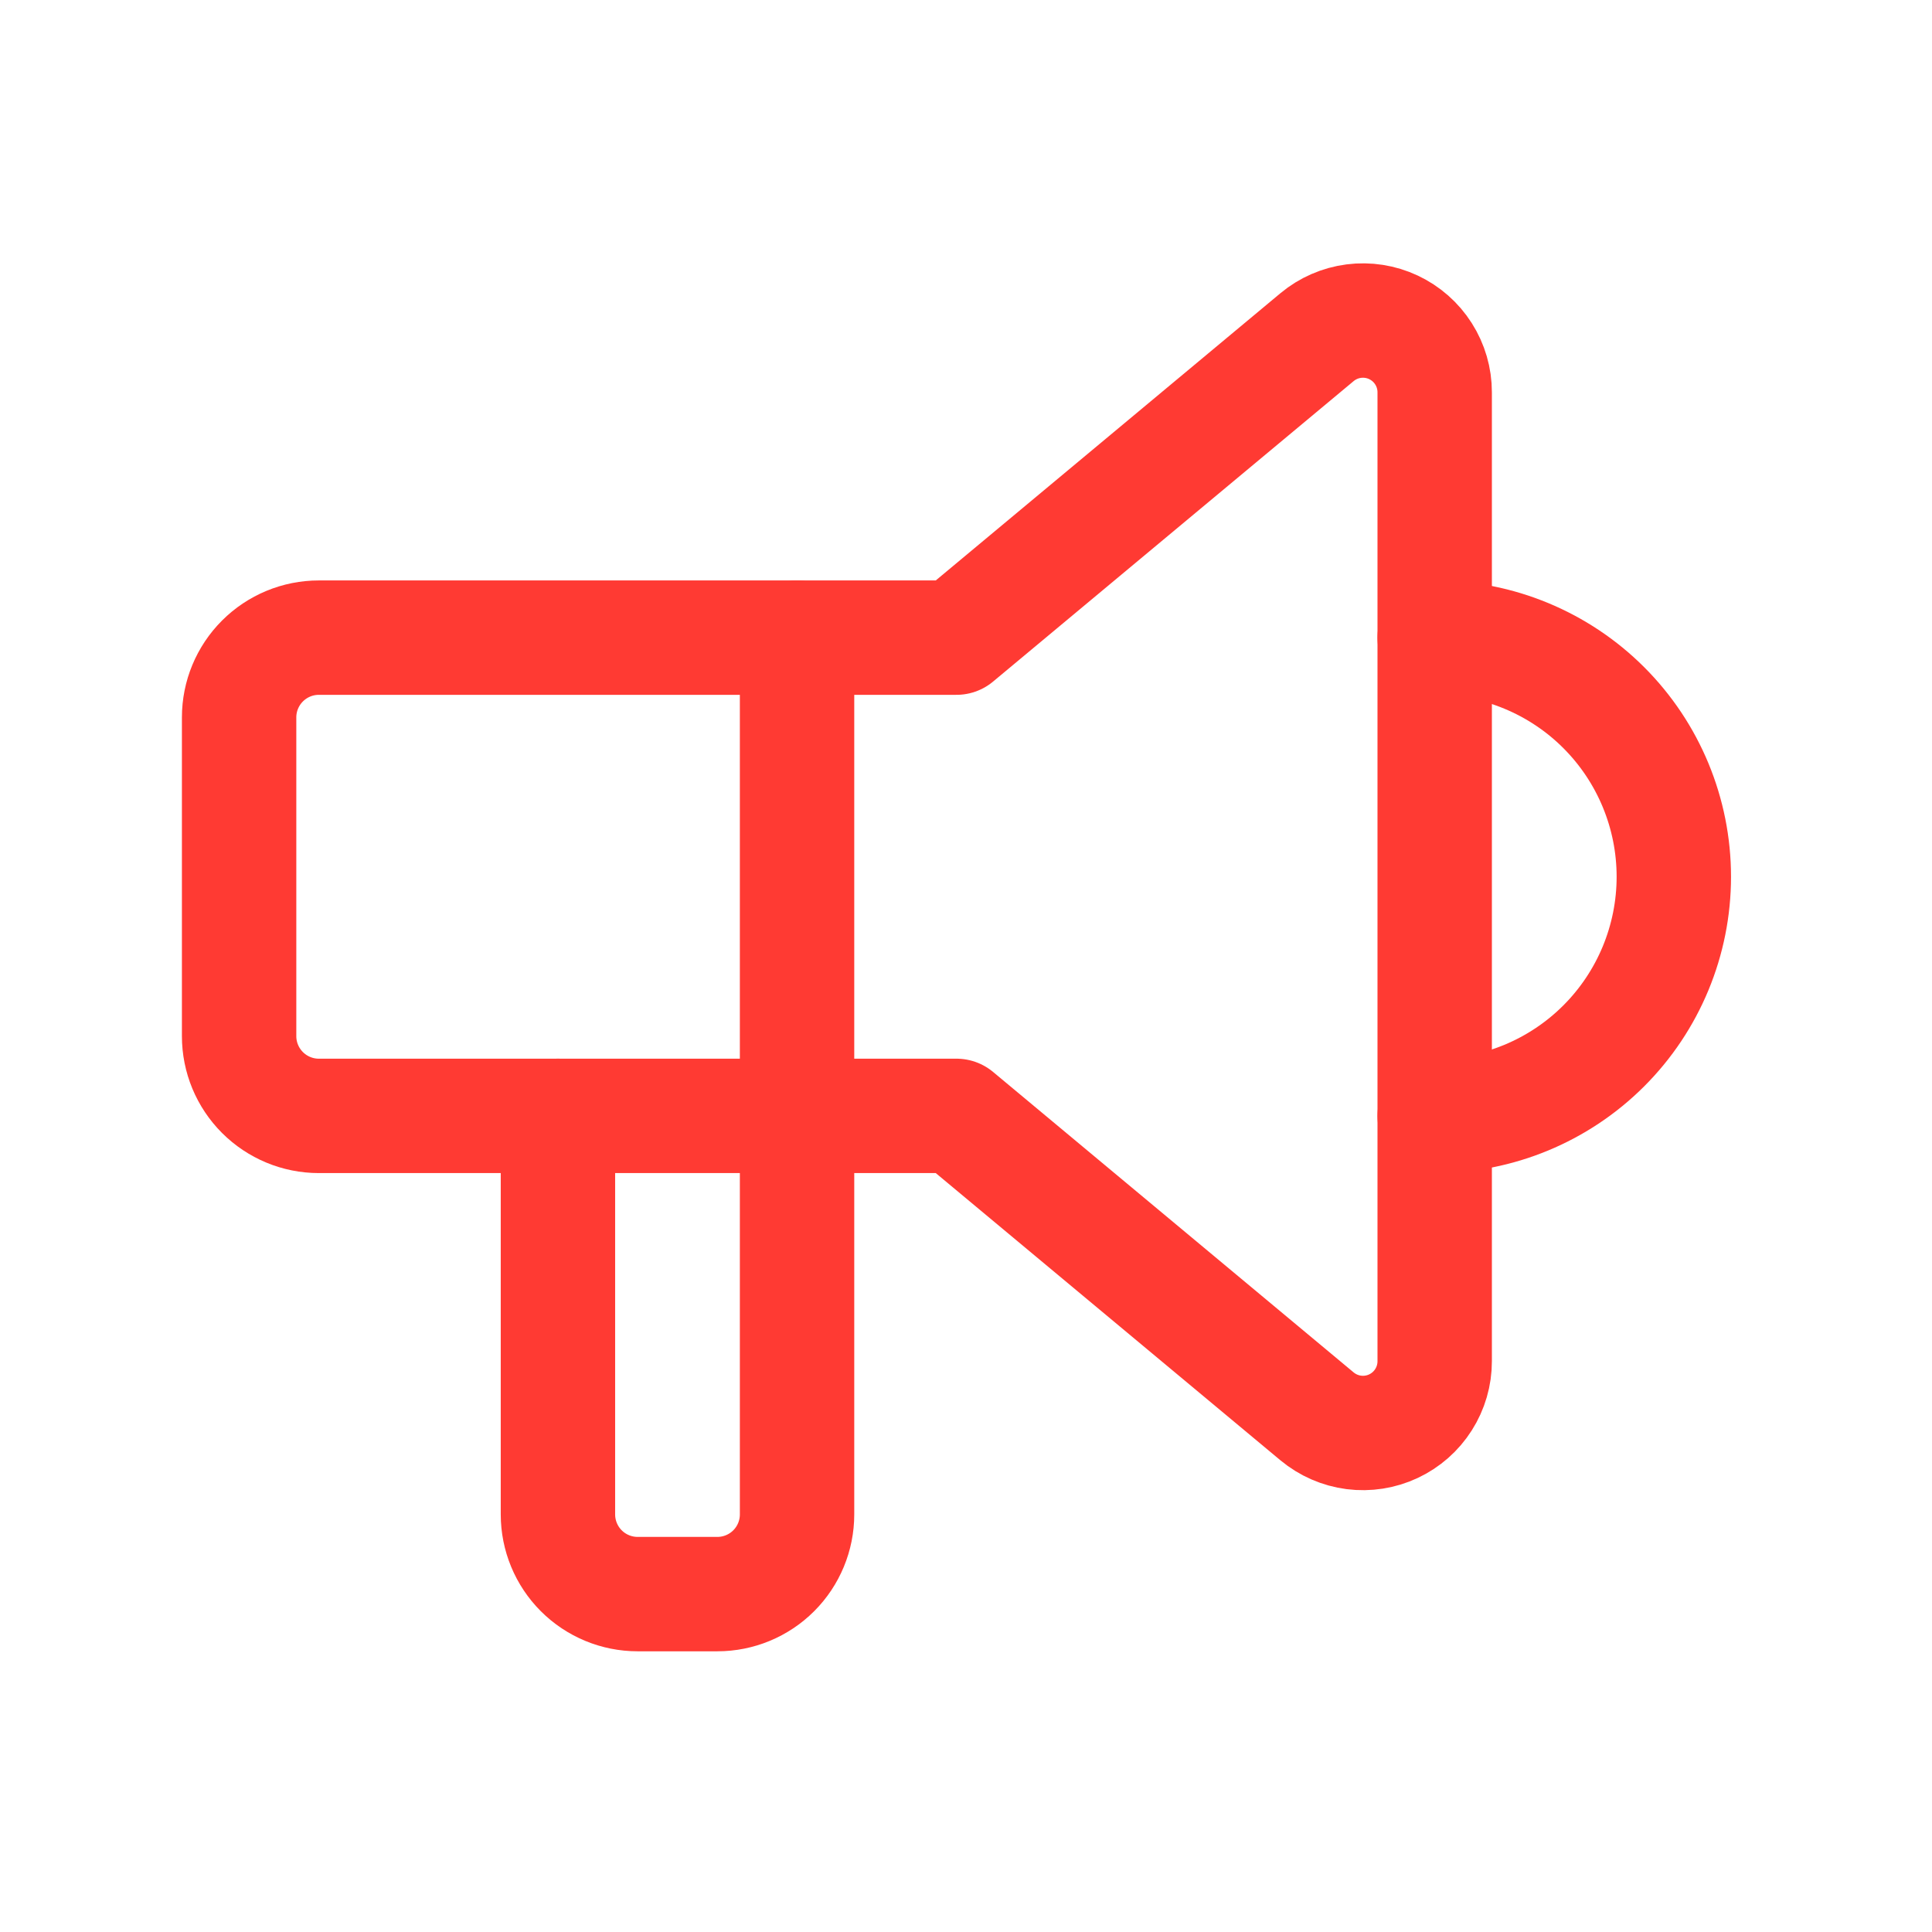
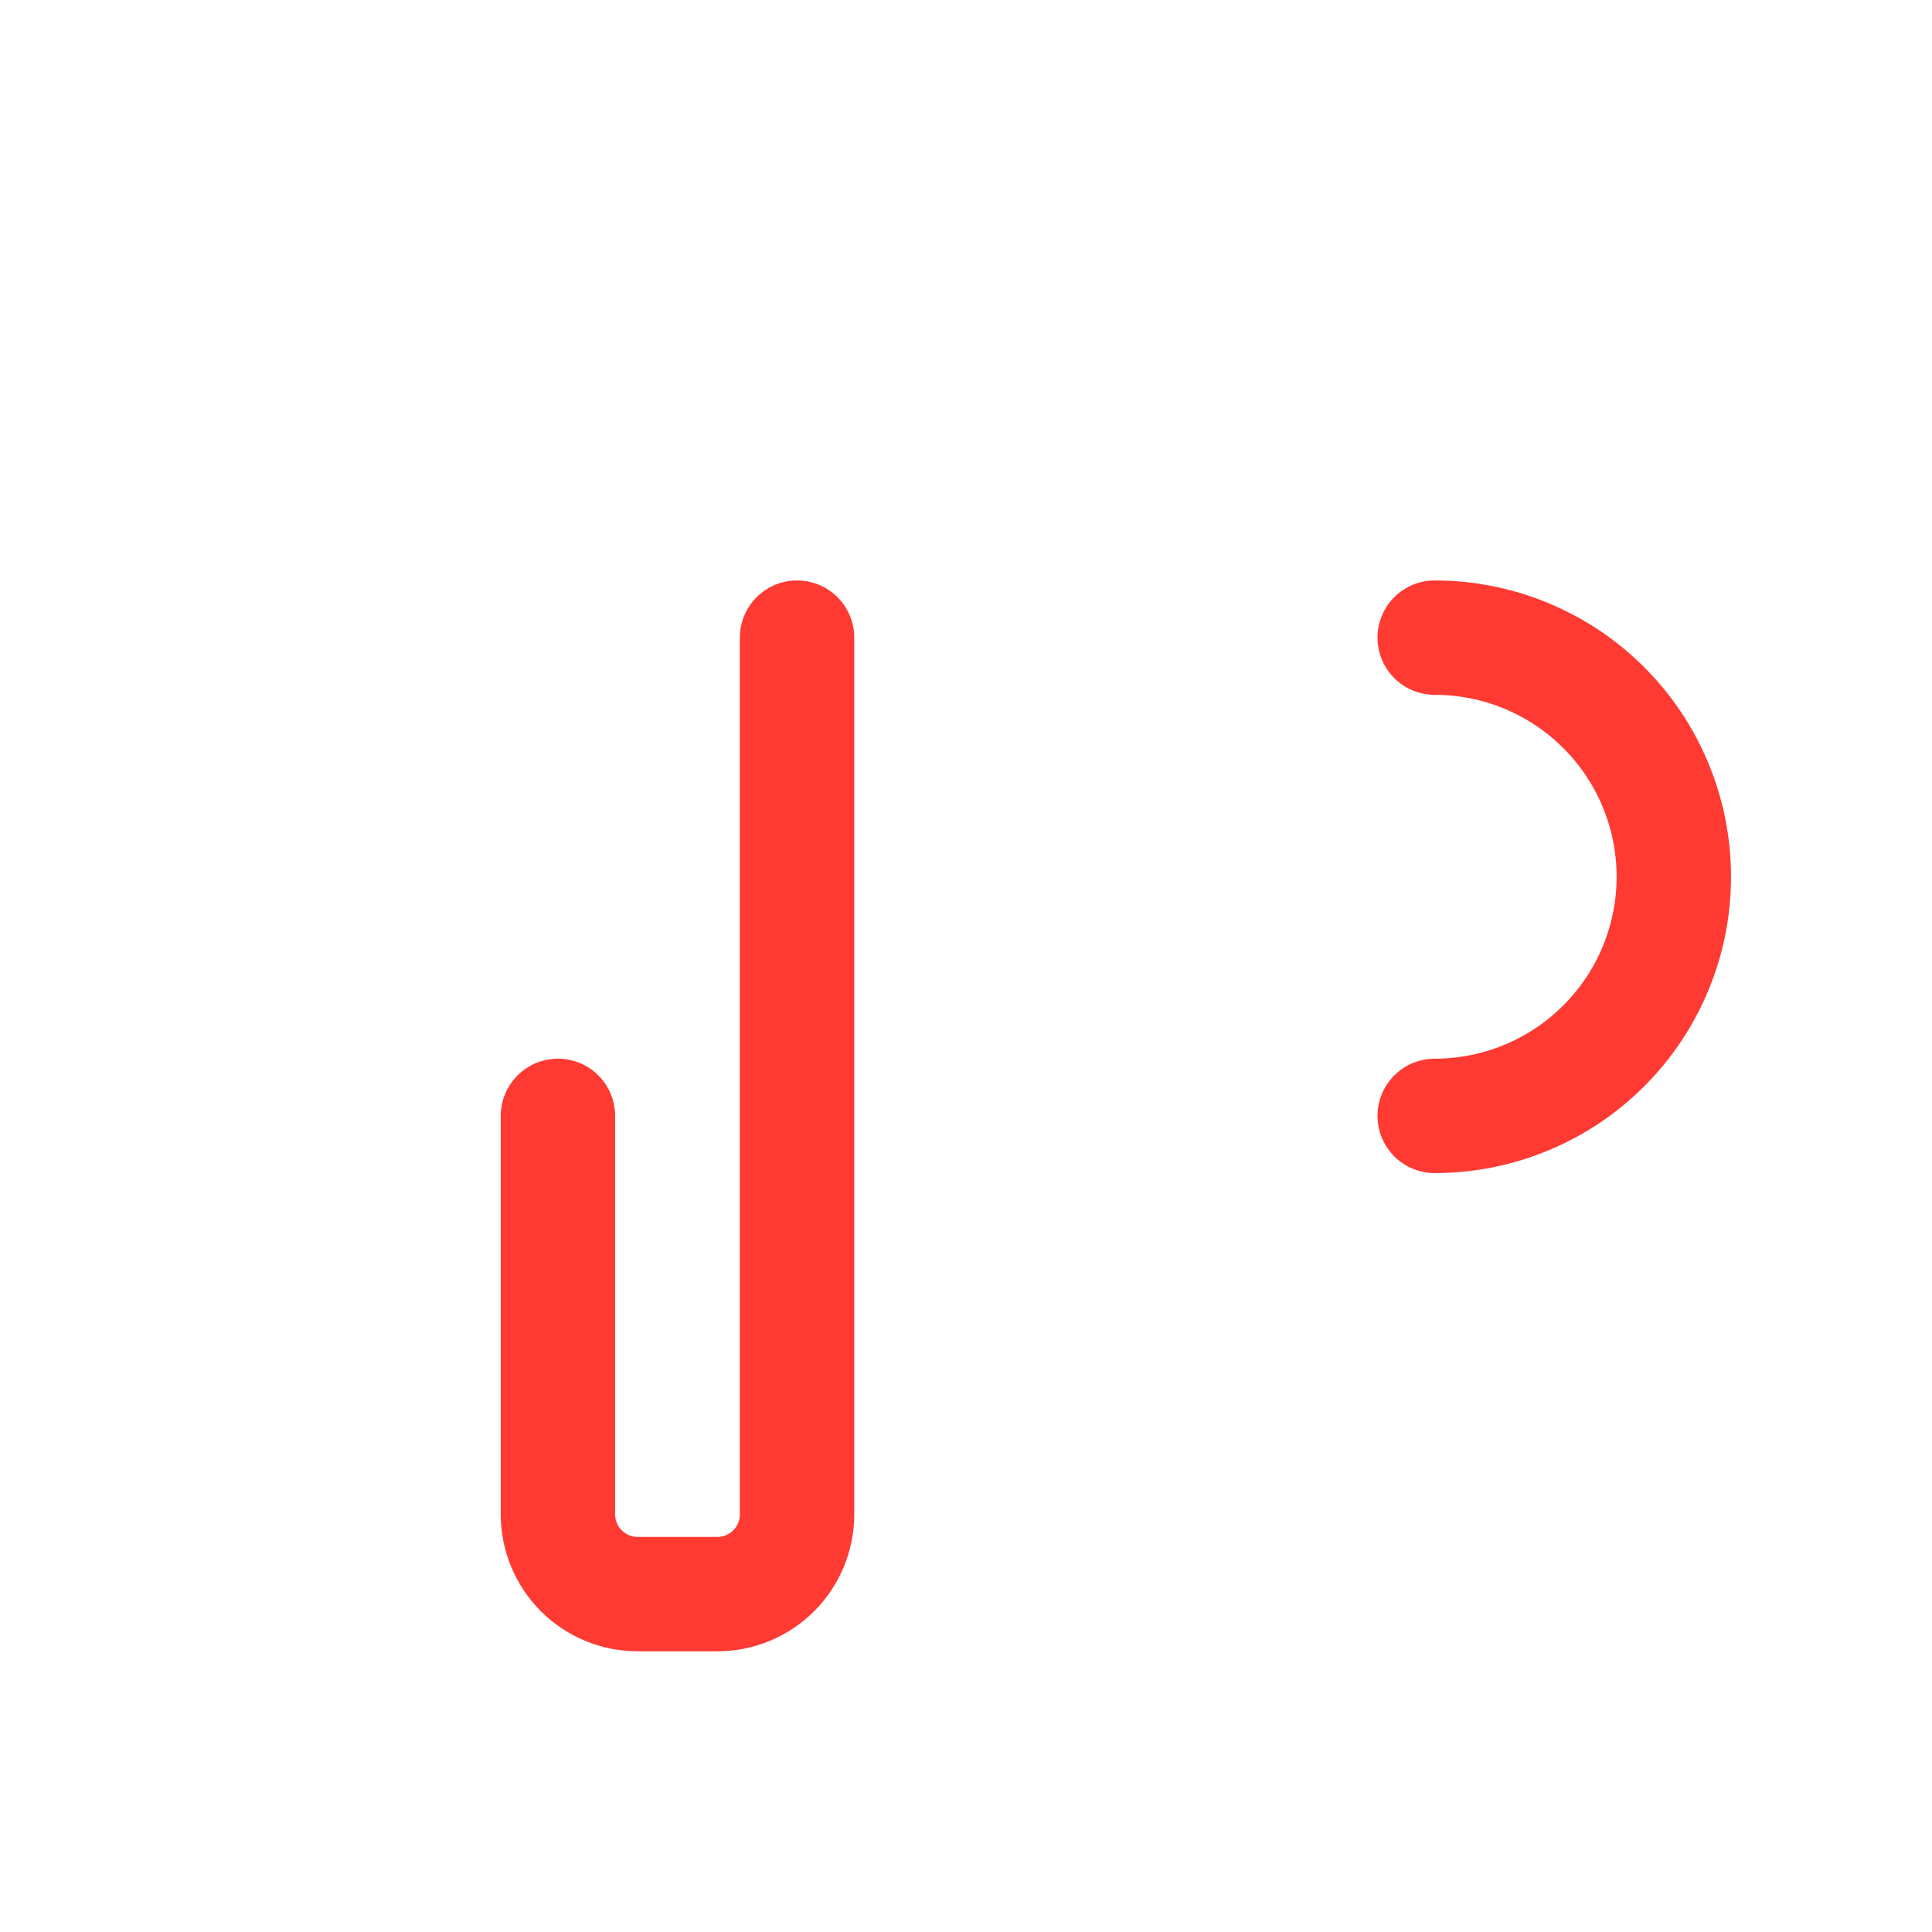
<svg xmlns="http://www.w3.org/2000/svg" width="76" height="76" viewBox="0 0 76 76" fill="none">
  <path d="M56.437 25.083C58.932 25.083 61.325 26.074 63.089 27.838C64.853 29.602 65.844 31.995 65.844 34.489C65.844 36.984 64.853 39.377 63.089 41.141C61.325 42.905 58.932 43.896 56.437 43.896M31.354 25.083V59.573C31.354 60.404 31.024 61.202 30.436 61.79C29.848 62.378 29.05 62.708 28.219 62.708H25.083C24.252 62.708 23.454 62.378 22.866 61.79C22.278 61.202 21.948 60.404 21.948 59.573V43.896" stroke="#FF3A33" stroke-width="4.5" stroke-linecap="round" stroke-linejoin="round" />
-   <path d="M37.625 25.083L51.809 13.263C52.222 12.919 52.723 12.701 53.255 12.632C53.787 12.564 54.328 12.648 54.813 12.876C55.299 13.104 55.71 13.465 55.997 13.918C56.285 14.371 56.438 14.896 56.437 15.432V53.547C56.438 54.083 56.285 54.608 55.997 55.061C55.71 55.514 55.299 55.875 54.813 56.103C54.328 56.331 53.787 56.415 53.255 56.347C52.723 56.278 52.222 56.059 51.809 55.716L37.625 43.896H12.542C11.71 43.896 10.913 43.565 10.325 42.977C9.737 42.389 9.406 41.592 9.406 40.76V28.219C9.406 27.387 9.737 26.59 10.325 26.002C10.913 25.414 11.71 25.083 12.542 25.083H37.625Z" stroke="#FF3A33" stroke-width="4.5" stroke-linecap="round" stroke-linejoin="round" />
</svg>